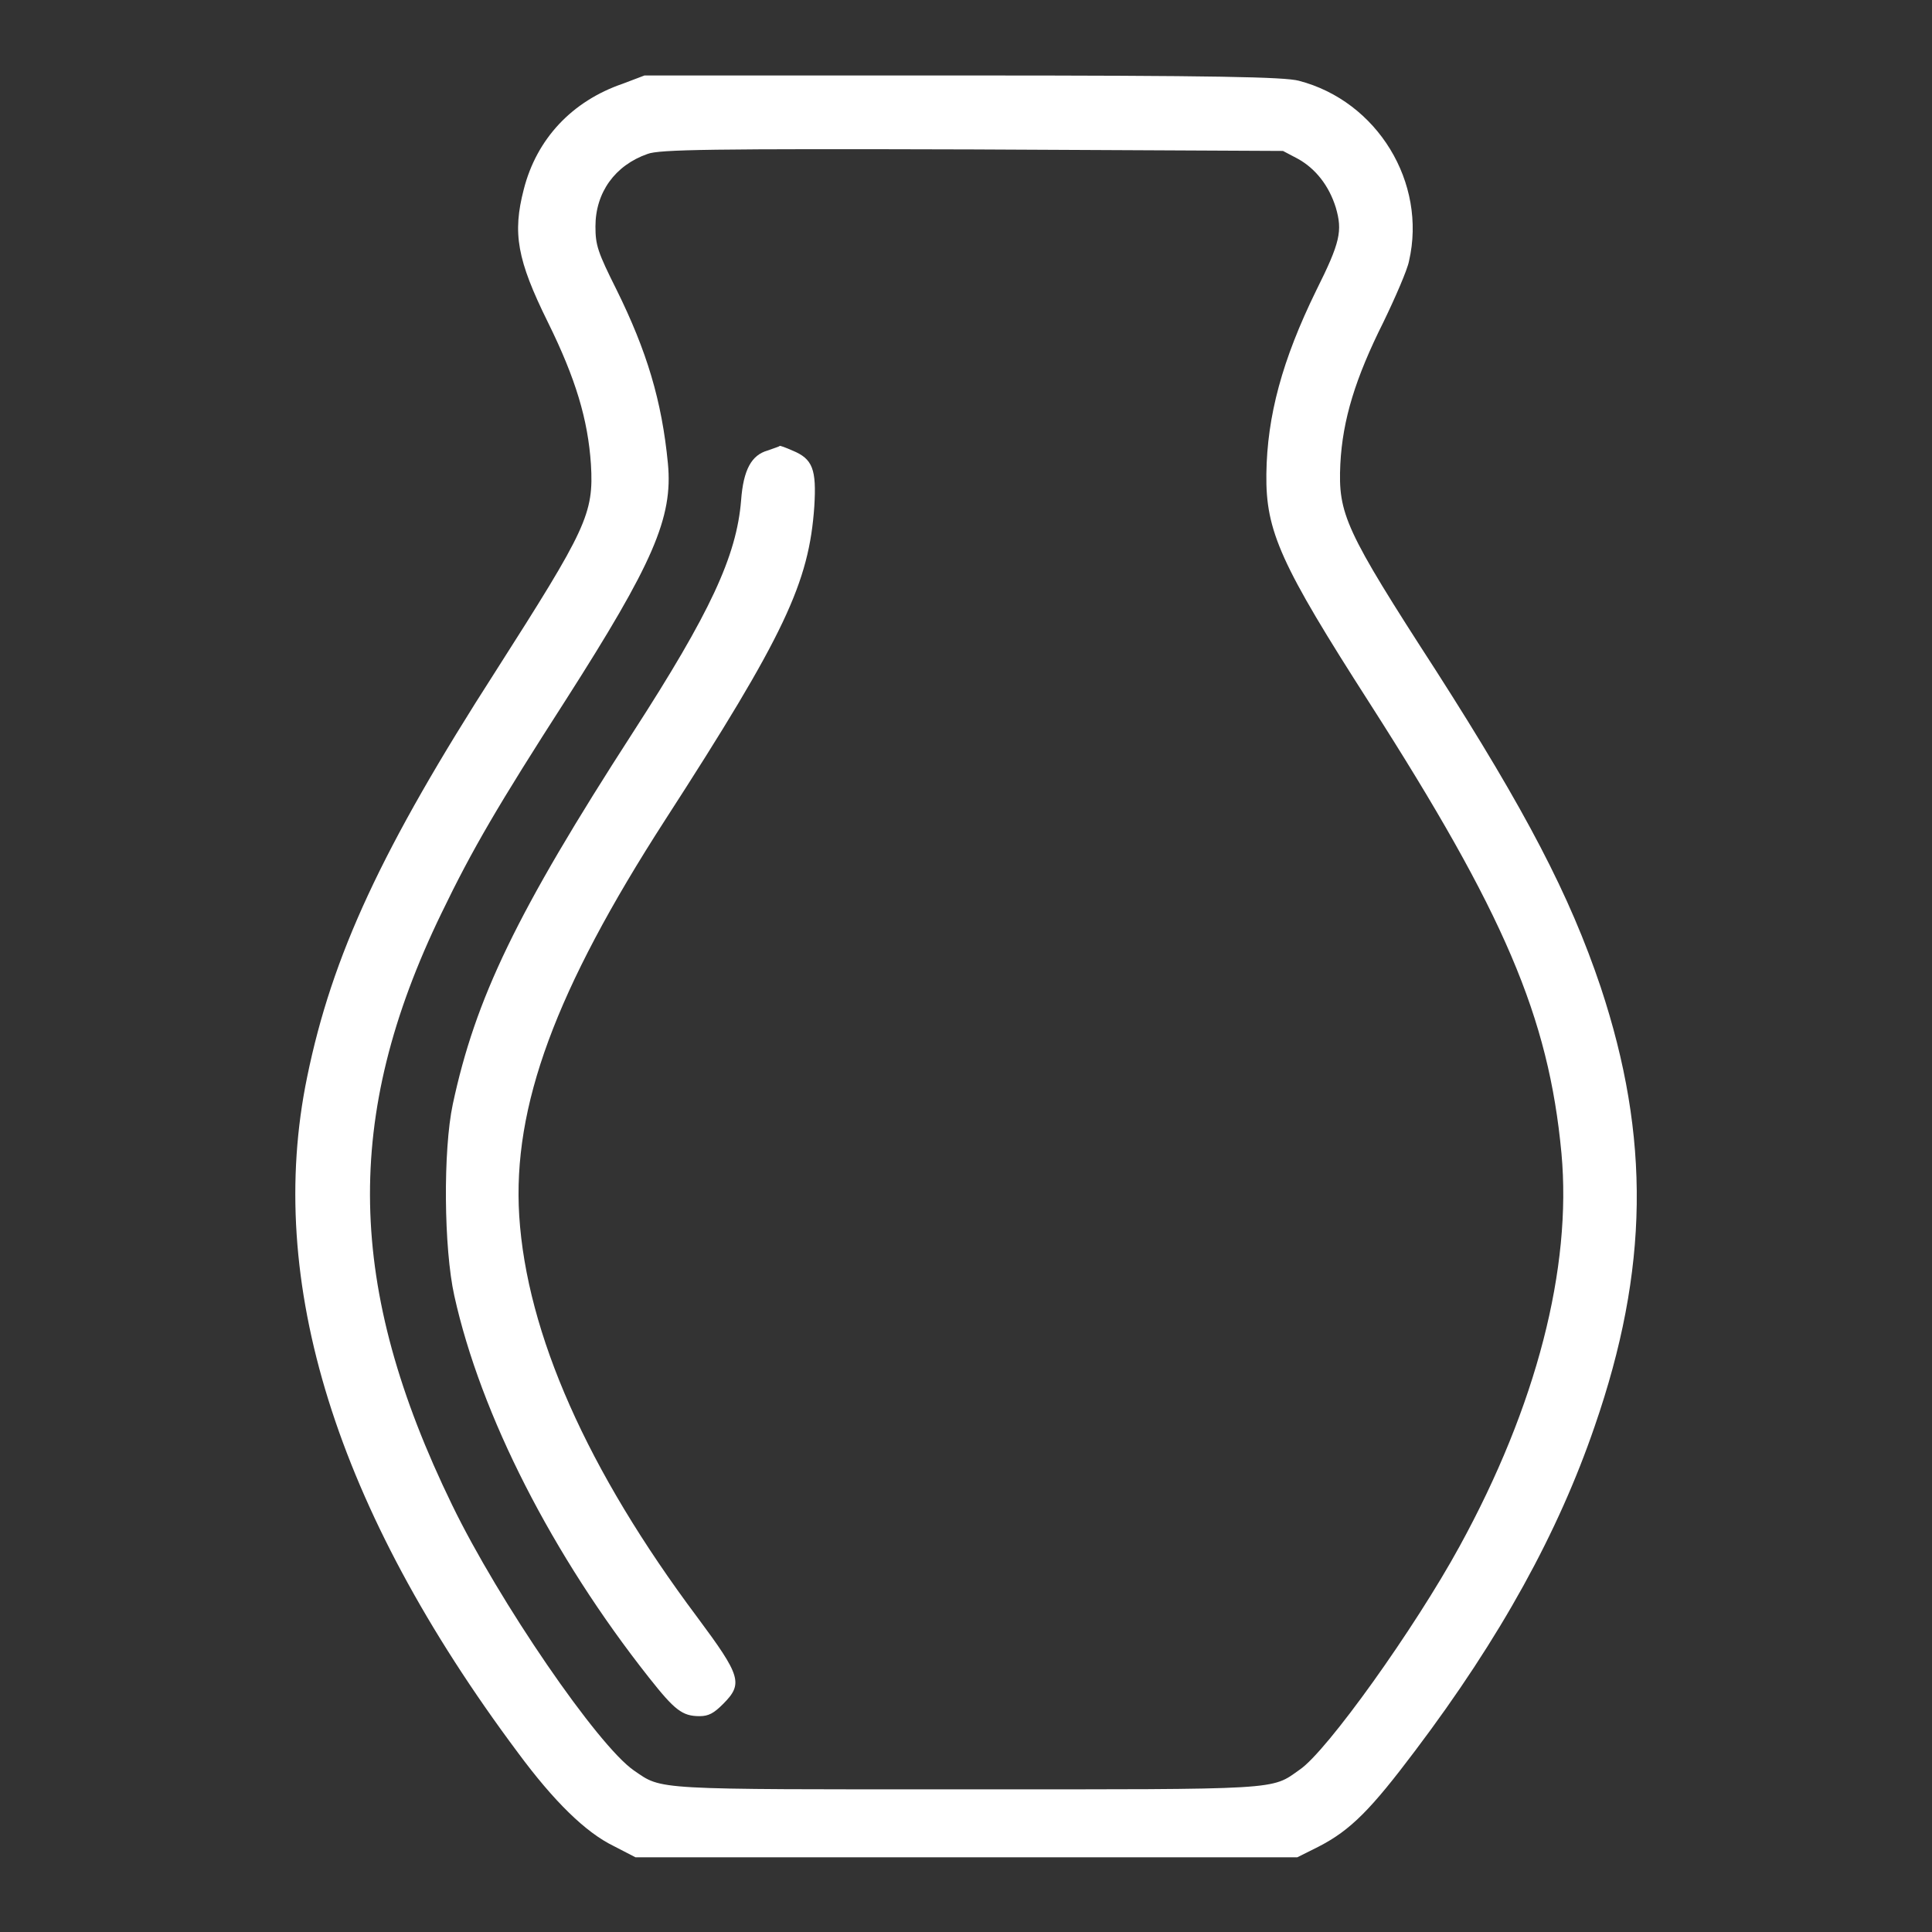
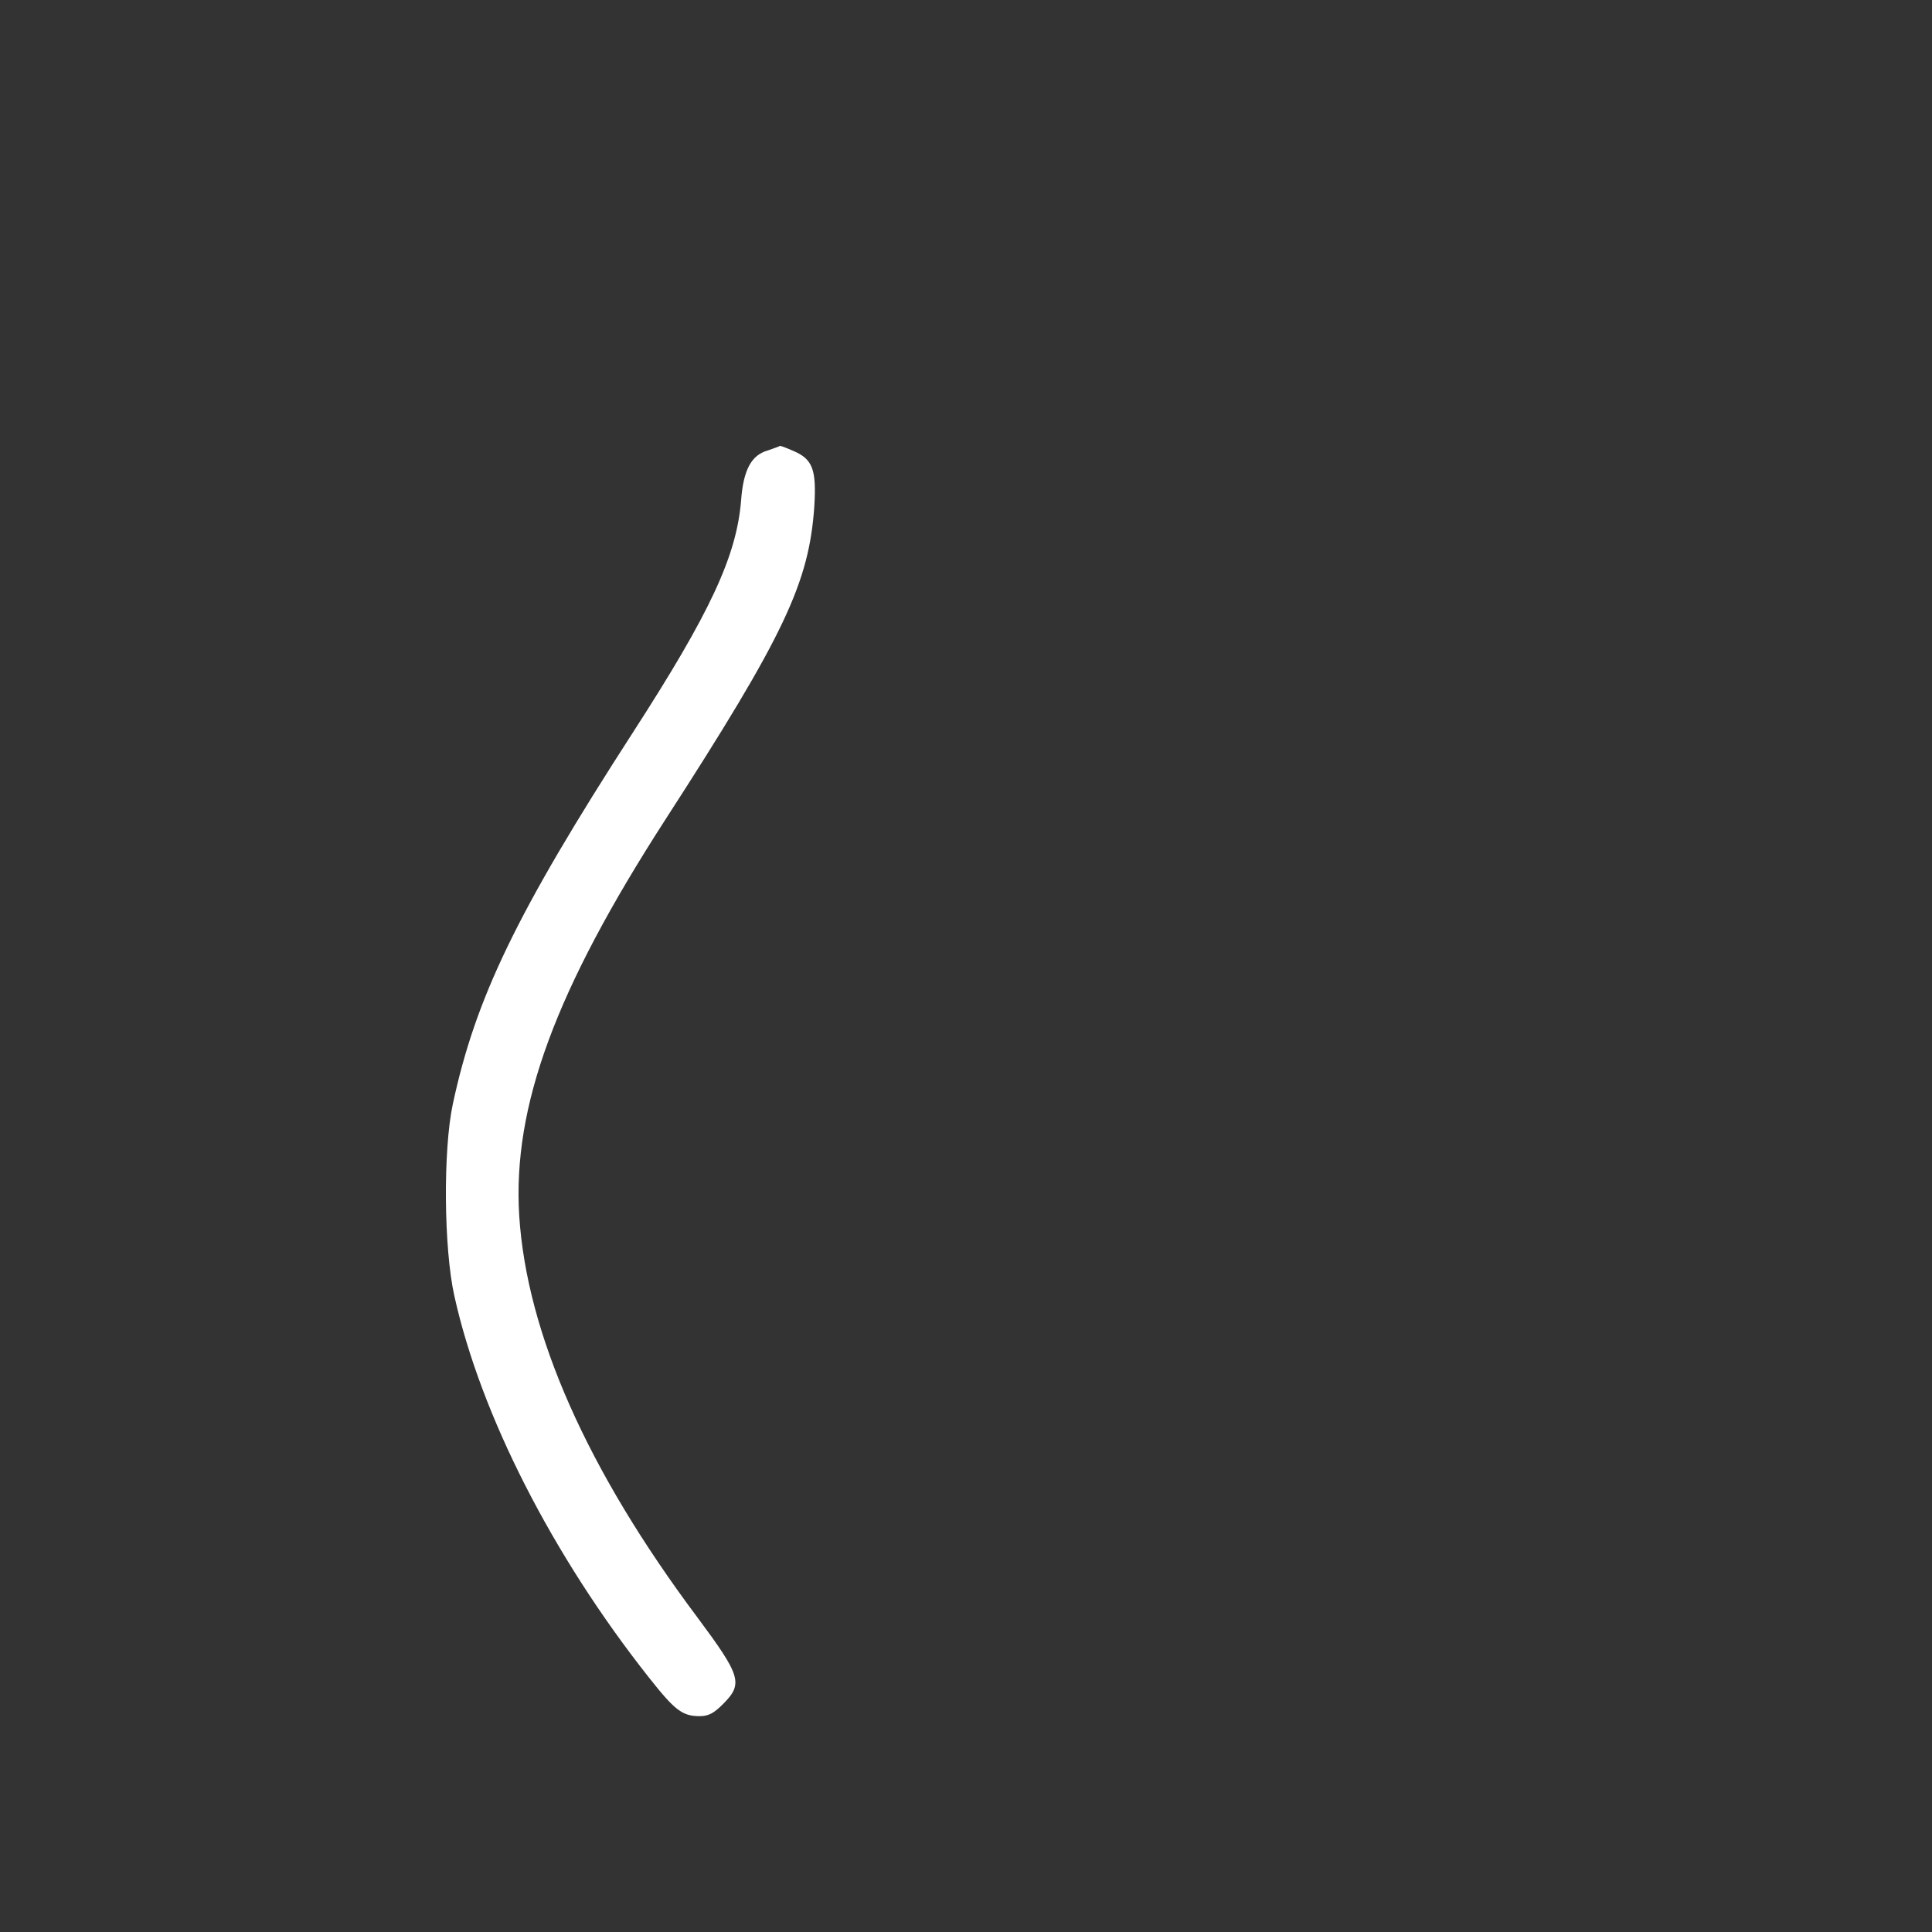
<svg xmlns="http://www.w3.org/2000/svg" version="1.1" x="0px" y="0px" viewBox="0 0 256 256" enable-background="new 0 0 256 256" xml:space="preserve">
  <rect x="0" y="0" width="256" height="256" fill="#333333" stroke="none" />
  <g>
    <g>
      <g>
-         <path fill="#FFFFFF" data-title="Layer 0" xs="0" d="M82.5,11.1c-6.7,2.3-11.4,7.3-13.1,14c-1.5,5.8-0.9,9.3,3.2,17.6c3.7,7.5,5.3,12.9,5.7,18.8c0.4,6.6-0.6,8.6-12.6,27.4c-15.1,23.5-21.7,37.7-25,53.8c-5.6,27.1,3.8,57.2,27.9,89.5c4.8,6.5,9,10.6,12.7,12.4l2.9,1.5H128h43.9l2.8-1.4c4.3-2.2,7-5,12.8-12.7c11.4-15.1,19-29,23.8-43c7.2-20.8,7.4-38.3,0.8-58.2c-4.1-12.2-9.9-23.3-21.8-41.9c-12.1-18.7-13-20.8-12.7-27.4c0.3-5.9,2-11.4,5.7-18.8c1.6-3.3,3.2-7,3.4-8.1c2.4-10.4-4.2-21.2-14.6-23.9c-1.9-0.5-10.8-0.7-44.5-0.7l-42.2,0L82.5,11.1z M171.9,21c2.4,1.3,4.2,3.6,5.1,6.5c0.9,3.1,0.6,4.6-2.6,11c-4.5,9.2-6.5,16.6-6.6,24.3c-0.1,7.6,1.9,12,13.7,30.4c17.8,27.8,23.7,41.5,25.4,59.6c1.4,15.2-3.3,33.5-13.5,52.1c-5.9,10.8-17.6,27.2-21.2,29.6c-3.8,2.7-2.2,2.6-44.1,2.6c-41.9,0-40.3,0.1-44.1-2.5c-4.8-3.3-17.9-22.4-24.1-35.2c-14-28.8-14.5-51.4-1.4-78.4c4.1-8.5,7.5-14.3,16.5-28.3c11.5-18,14.2-24.1,13.5-31.3c-0.8-8.3-2.8-14.9-6.8-23c-2.5-5-2.8-5.9-2.8-8.4c0-4.5,2.6-8.1,6.9-9.6c1.5-0.6,8.5-0.7,43.1-0.6L170,20L171.9,21z" />
        <path fill="#FFFFFF" data-title="Layer 1" xs="1" d="M101.7,59.7c-2.1,0.6-3.2,2.5-3.5,6.6c-0.6,7.4-4.1,14.9-14.3,30.7C68.4,121,63,132.3,60,146.3c-1.3,6.1-1.2,19.1,0.2,25.4c3.5,15.8,13,34.4,25.8,50.6c3.4,4.3,4.4,5.1,6.7,5.1c1.2,0,1.9-0.4,3.1-1.6c2.7-2.7,2.4-3.7-3.4-11.5c-14.6-19.5-22.6-37.6-23.6-53.2c-0.9-14.5,4.8-29.9,19.3-52.4c15.9-24.6,19.1-31.5,19.8-41.6c0.3-4.9-0.2-6.3-2.9-7.4c-0.9-0.4-1.7-0.7-1.7-0.6C103.2,59.2,102.5,59.4,101.7,59.7z" />
      </g>
    </g>
  </g>
</svg>